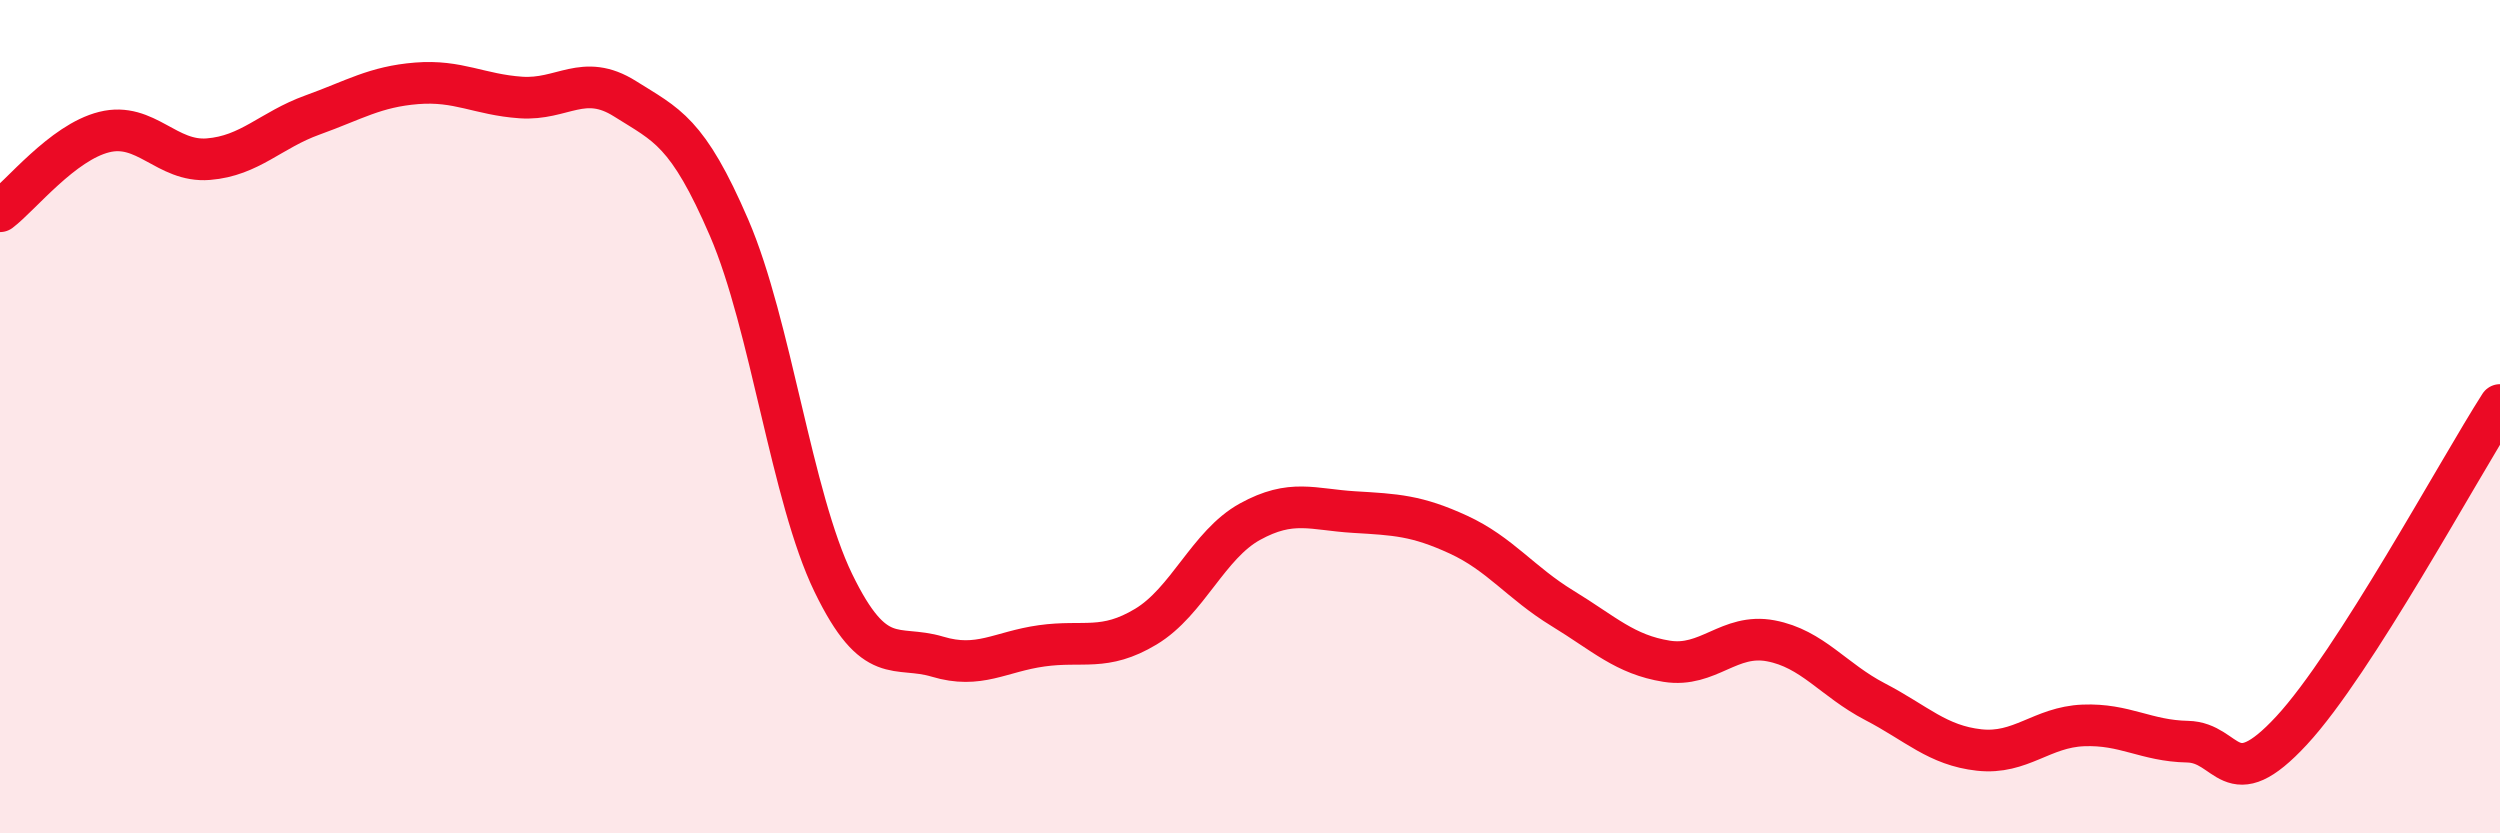
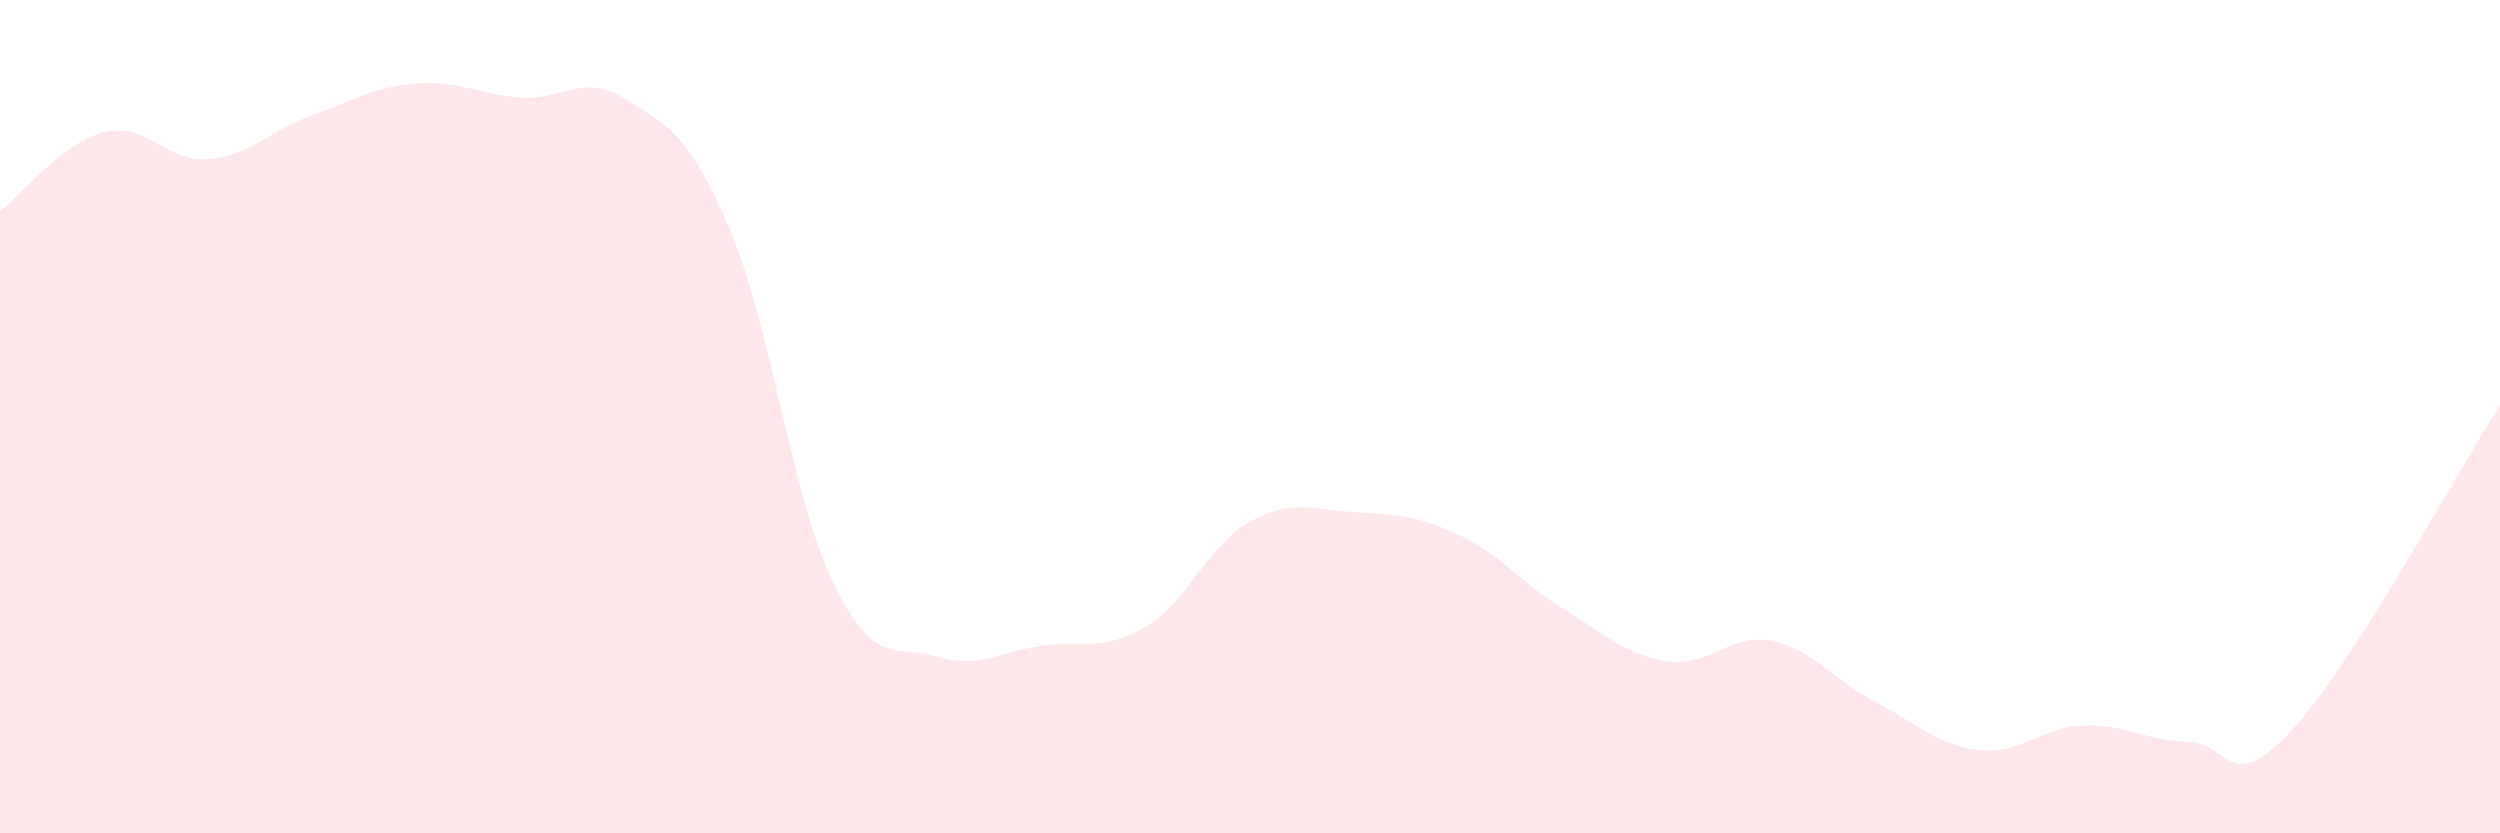
<svg xmlns="http://www.w3.org/2000/svg" width="60" height="20" viewBox="0 0 60 20">
  <path d="M 0,5.07 C 0.5,4.69 1.5,3.42 2.5,3.17 C 3.5,2.92 4,3.9 5,3.82 C 6,3.74 6.5,3.12 7.5,2.76 C 8.5,2.4 9,2.08 10,2 C 11,1.92 11.5,2.27 12.5,2.34 C 13.5,2.41 14,1.74 15,2.37 C 16,3 16.5,3.15 17.5,5.47 C 18.5,7.79 19,11.93 20,13.99 C 21,16.05 21.5,15.46 22.5,15.76 C 23.5,16.06 24,15.64 25,15.5 C 26,15.36 26.5,15.64 27.5,15.04 C 28.5,14.44 29,13.07 30,12.52 C 31,11.97 31.5,12.23 32.5,12.29 C 33.5,12.35 34,12.37 35,12.83 C 36,13.29 36.5,13.99 37.5,14.6 C 38.5,15.21 39,15.71 40,15.87 C 41,16.03 41.5,15.19 42.5,15.38 C 43.5,15.57 44,16.32 45,16.84 C 46,17.36 46.5,17.89 47.5,18 C 48.5,18.11 49,17.45 50,17.41 C 51,17.37 51.5,17.78 52.5,17.8 C 53.5,17.82 53.5,19.15 55,17.53 C 56.5,15.91 59,11.28 60,9.72L60 20L0 20Z" fill="#EB0A25" opacity="0.1" stroke-linecap="round" stroke-linejoin="round" />
-   <path d="M 0,5.07 C 0.5,4.69 1.5,3.42 2.5,3.17 C 3.5,2.92 4,3.9 5,3.82 C 6,3.74 6.5,3.12 7.5,2.76 C 8.5,2.4 9,2.08 10,2 C 11,1.92 11.5,2.27 12.5,2.34 C 13.5,2.41 14,1.74 15,2.37 C 16,3 16.5,3.15 17.5,5.47 C 18.5,7.79 19,11.93 20,13.99 C 21,16.05 21.5,15.46 22.5,15.76 C 23.5,16.06 24,15.64 25,15.5 C 26,15.36 26.5,15.64 27.5,15.04 C 28.5,14.44 29,13.07 30,12.52 C 31,11.97 31.5,12.23 32.5,12.29 C 33.5,12.35 34,12.37 35,12.83 C 36,13.29 36.5,13.99 37.5,14.6 C 38.5,15.21 39,15.71 40,15.87 C 41,16.03 41.5,15.19 42.5,15.38 C 43.5,15.57 44,16.32 45,16.84 C 46,17.36 46.5,17.89 47.5,18 C 48.5,18.11 49,17.45 50,17.41 C 51,17.37 51.5,17.78 52.5,17.8 C 53.5,17.82 53.5,19.15 55,17.53 C 56.5,15.91 59,11.28 60,9.72" stroke="#EB0A25" stroke-width="1" fill="none" stroke-linecap="round" stroke-linejoin="round" />
</svg>